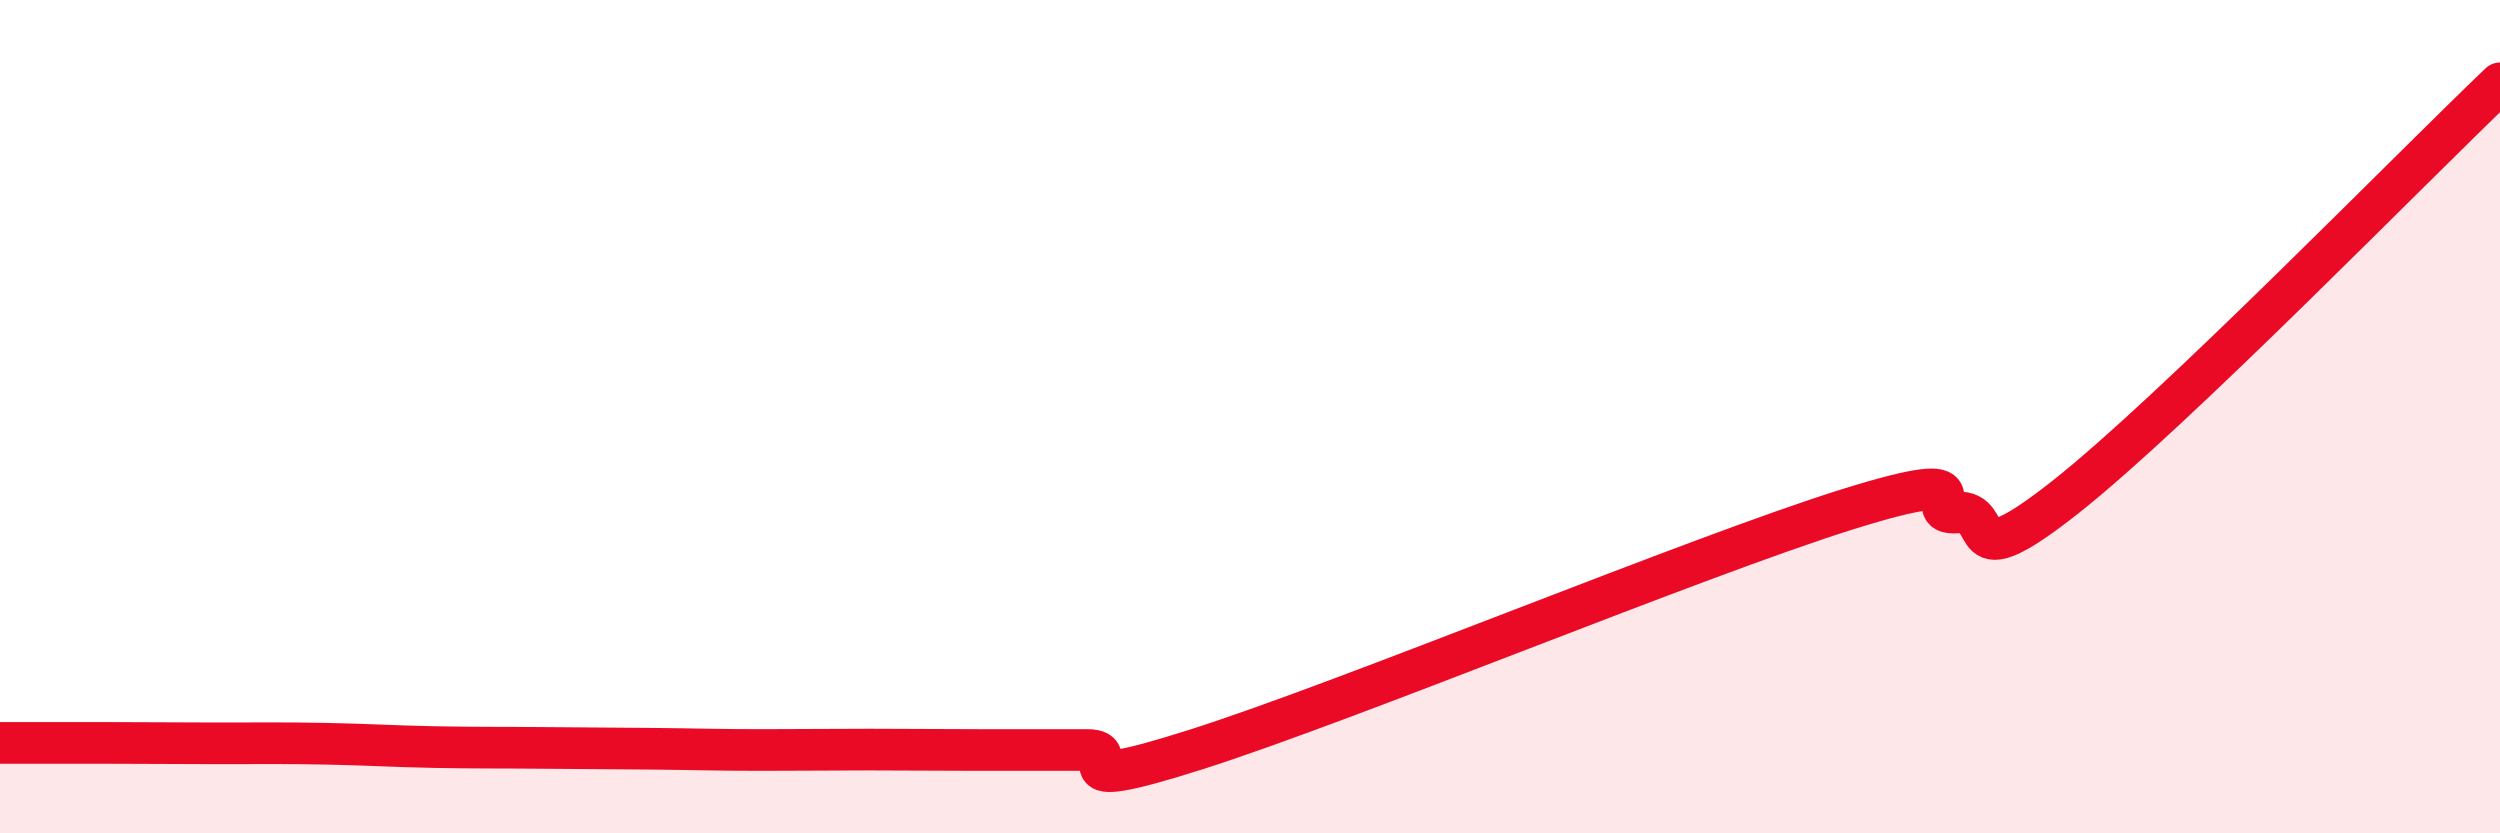
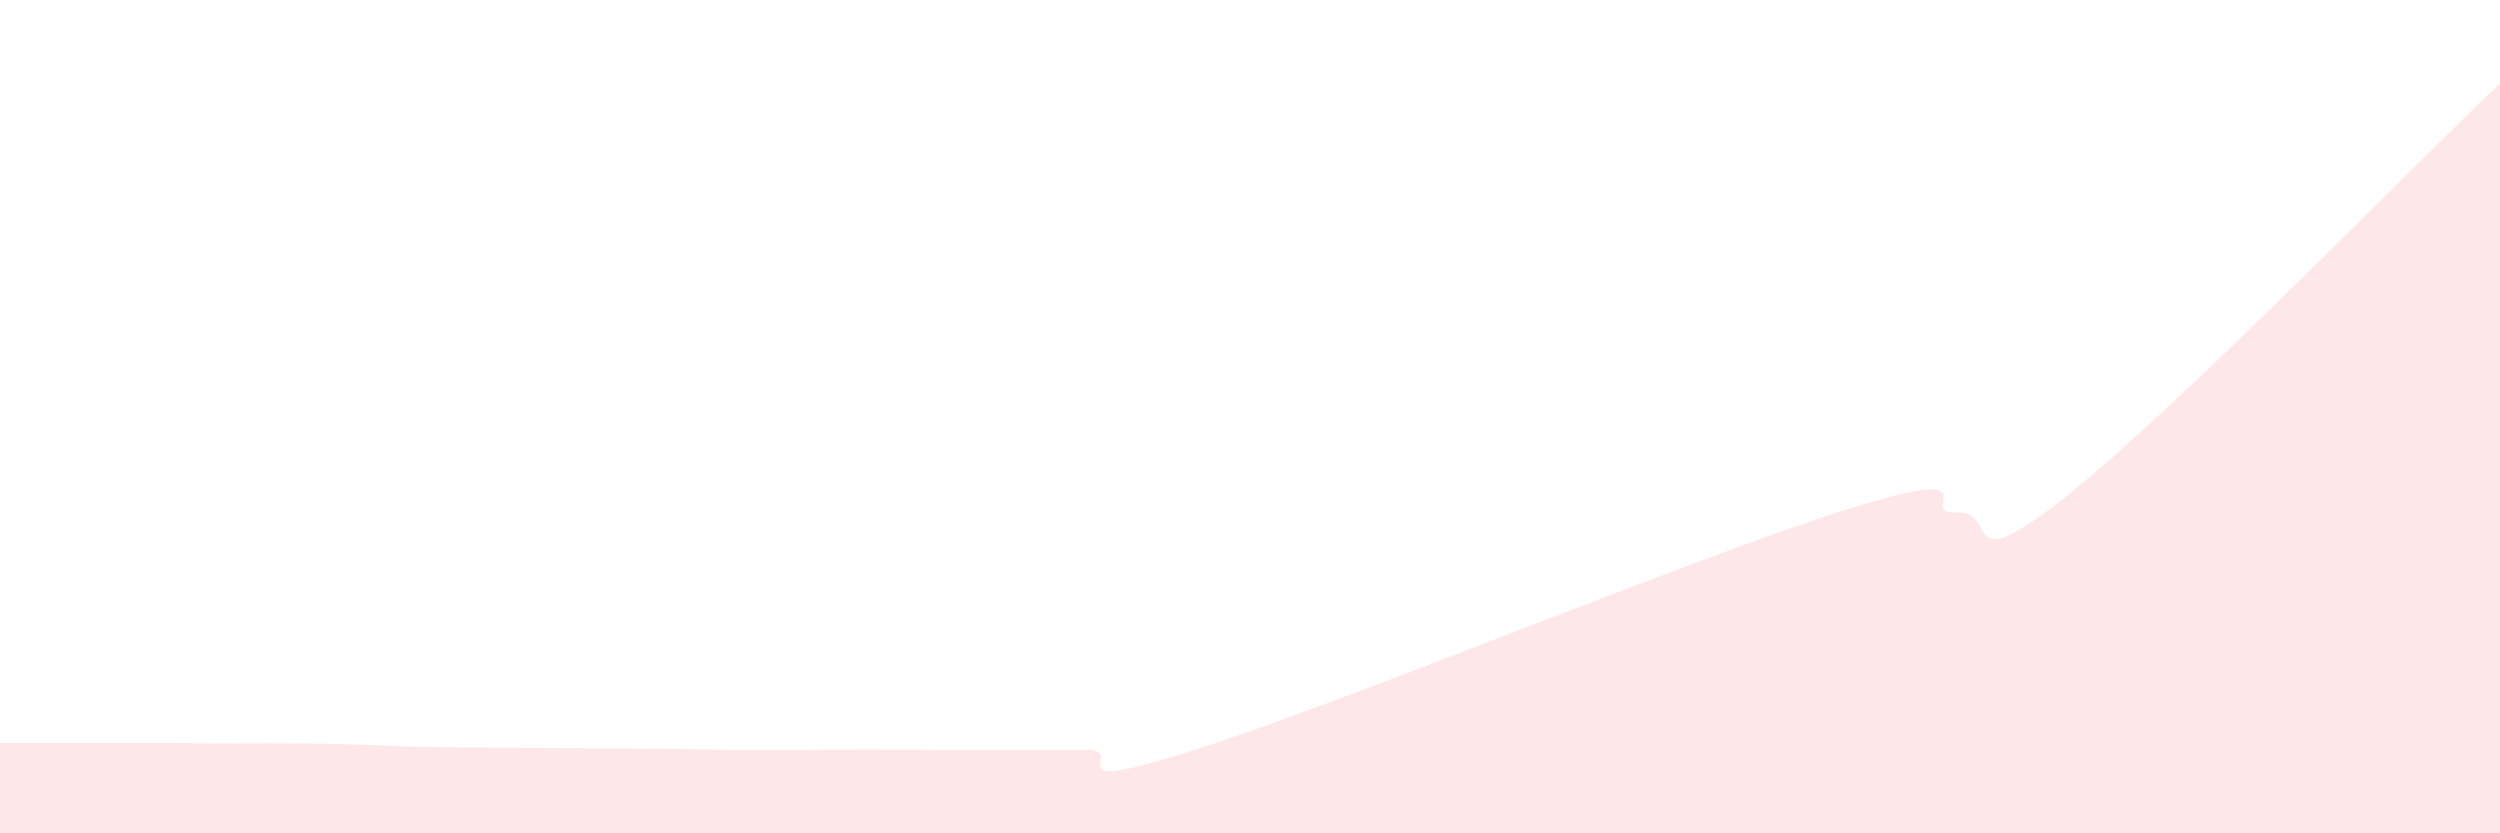
<svg xmlns="http://www.w3.org/2000/svg" width="60" height="20" viewBox="0 0 60 20">
  <path d="M 0,17.83 C 0.52,17.83 1.57,17.83 2.61,17.83 C 3.65,17.83 4.18,17.84 5.22,17.84 C 6.26,17.84 6.79,17.83 7.83,17.85 C 8.87,17.87 9.39,17.91 10.43,17.93 C 11.47,17.95 12,17.94 13.04,17.95 C 14.08,17.96 14.61,17.96 15.65,17.97 C 16.69,17.98 17.22,18 18.26,18 C 19.3,18 19.83,17.99 20.87,17.99 C 21.91,17.99 22.44,18 23.48,18 C 24.52,18 25.05,18 26.09,18 C 27.13,18 25.05,19.15 28.7,17.99 C 32.35,16.83 40.7,13.36 44.35,12.22 C 48,11.08 45.92,12.36 46.96,12.3 C 48,12.24 46.96,13.99 49.57,11.93 C 52.18,9.87 57.91,3.99 60,2L60 20L0 20Z" fill="#EB0A25" opacity="0.1" stroke-linecap="round" stroke-linejoin="round" />
-   <path d="M 0,17.83 C 0.52,17.83 1.57,17.83 2.61,17.83 C 3.65,17.83 4.18,17.84 5.22,17.84 C 6.26,17.84 6.79,17.83 7.83,17.85 C 8.87,17.87 9.39,17.91 10.43,17.93 C 11.47,17.95 12,17.94 13.04,17.95 C 14.08,17.96 14.61,17.96 15.65,17.97 C 16.69,17.98 17.22,18 18.26,18 C 19.3,18 19.83,17.99 20.87,17.99 C 21.91,17.99 22.44,18 23.48,18 C 24.52,18 25.05,18 26.09,18 C 27.13,18 25.05,19.15 28.7,17.99 C 32.35,16.83 40.7,13.36 44.35,12.22 C 48,11.08 45.92,12.36 46.96,12.3 C 48,12.24 46.96,13.99 49.57,11.93 C 52.18,9.87 57.91,3.99 60,2" stroke="#EB0A25" stroke-width="1" fill="none" stroke-linecap="round" stroke-linejoin="round" />
</svg>